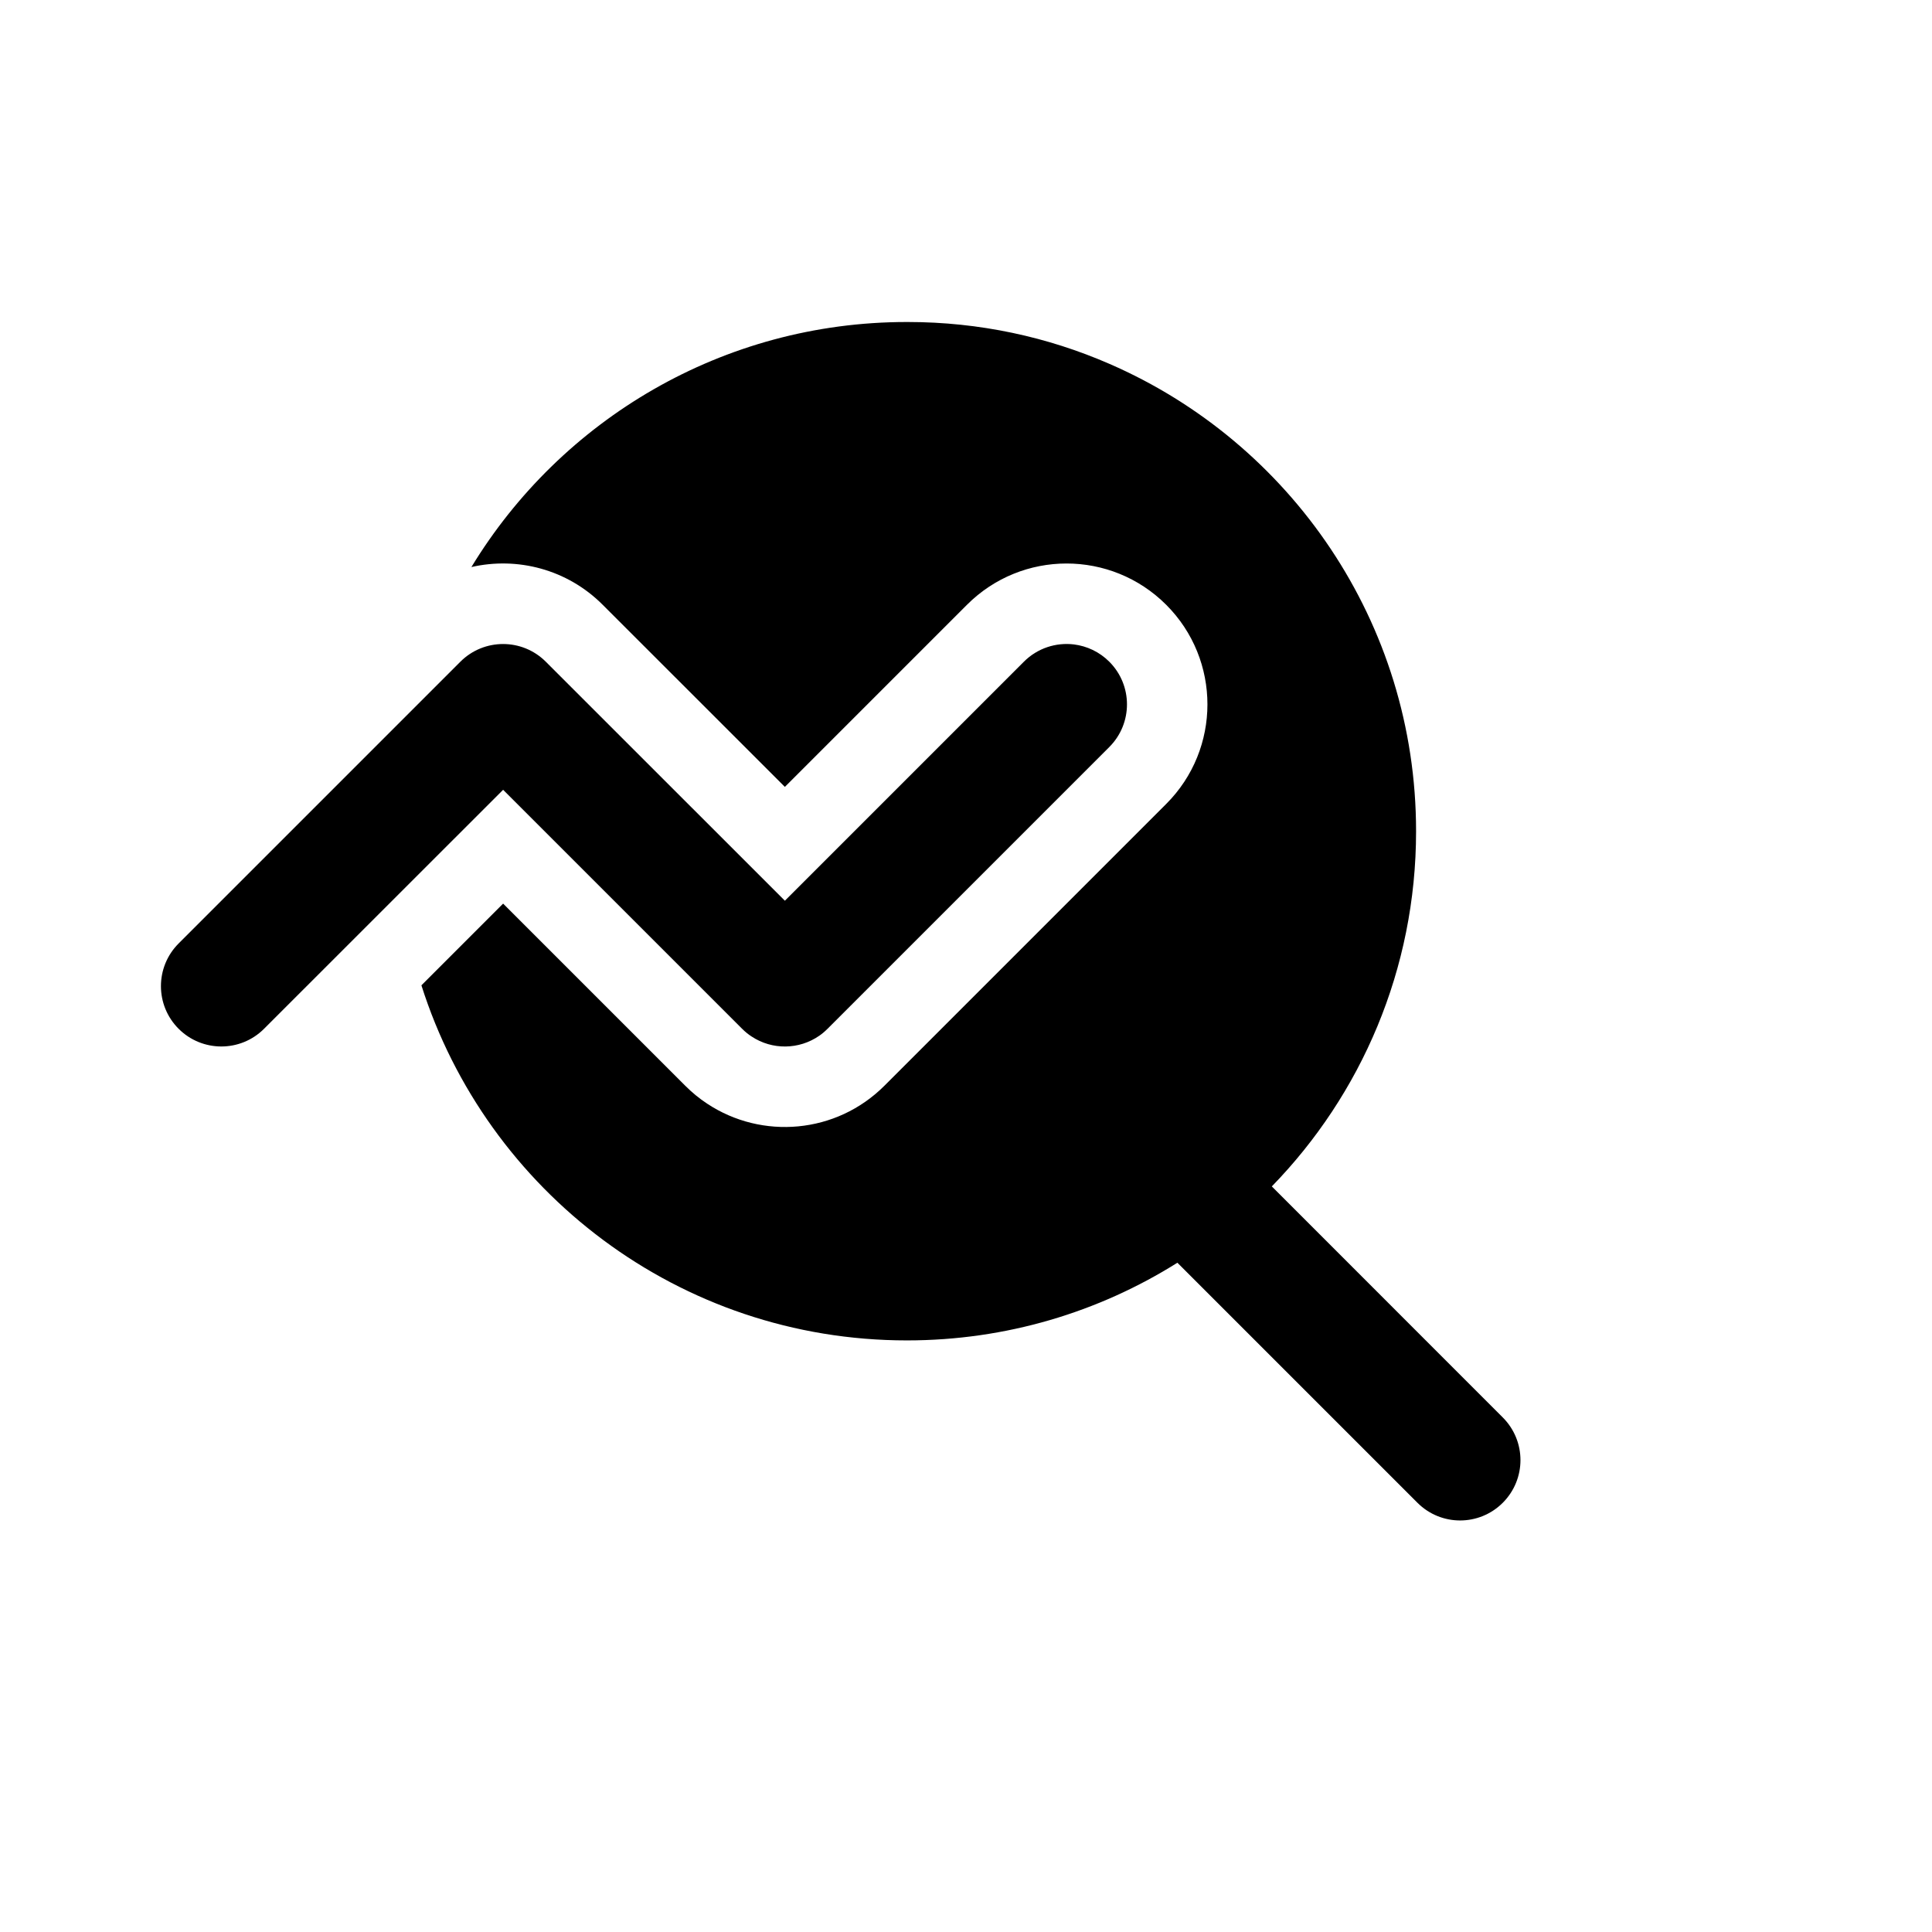
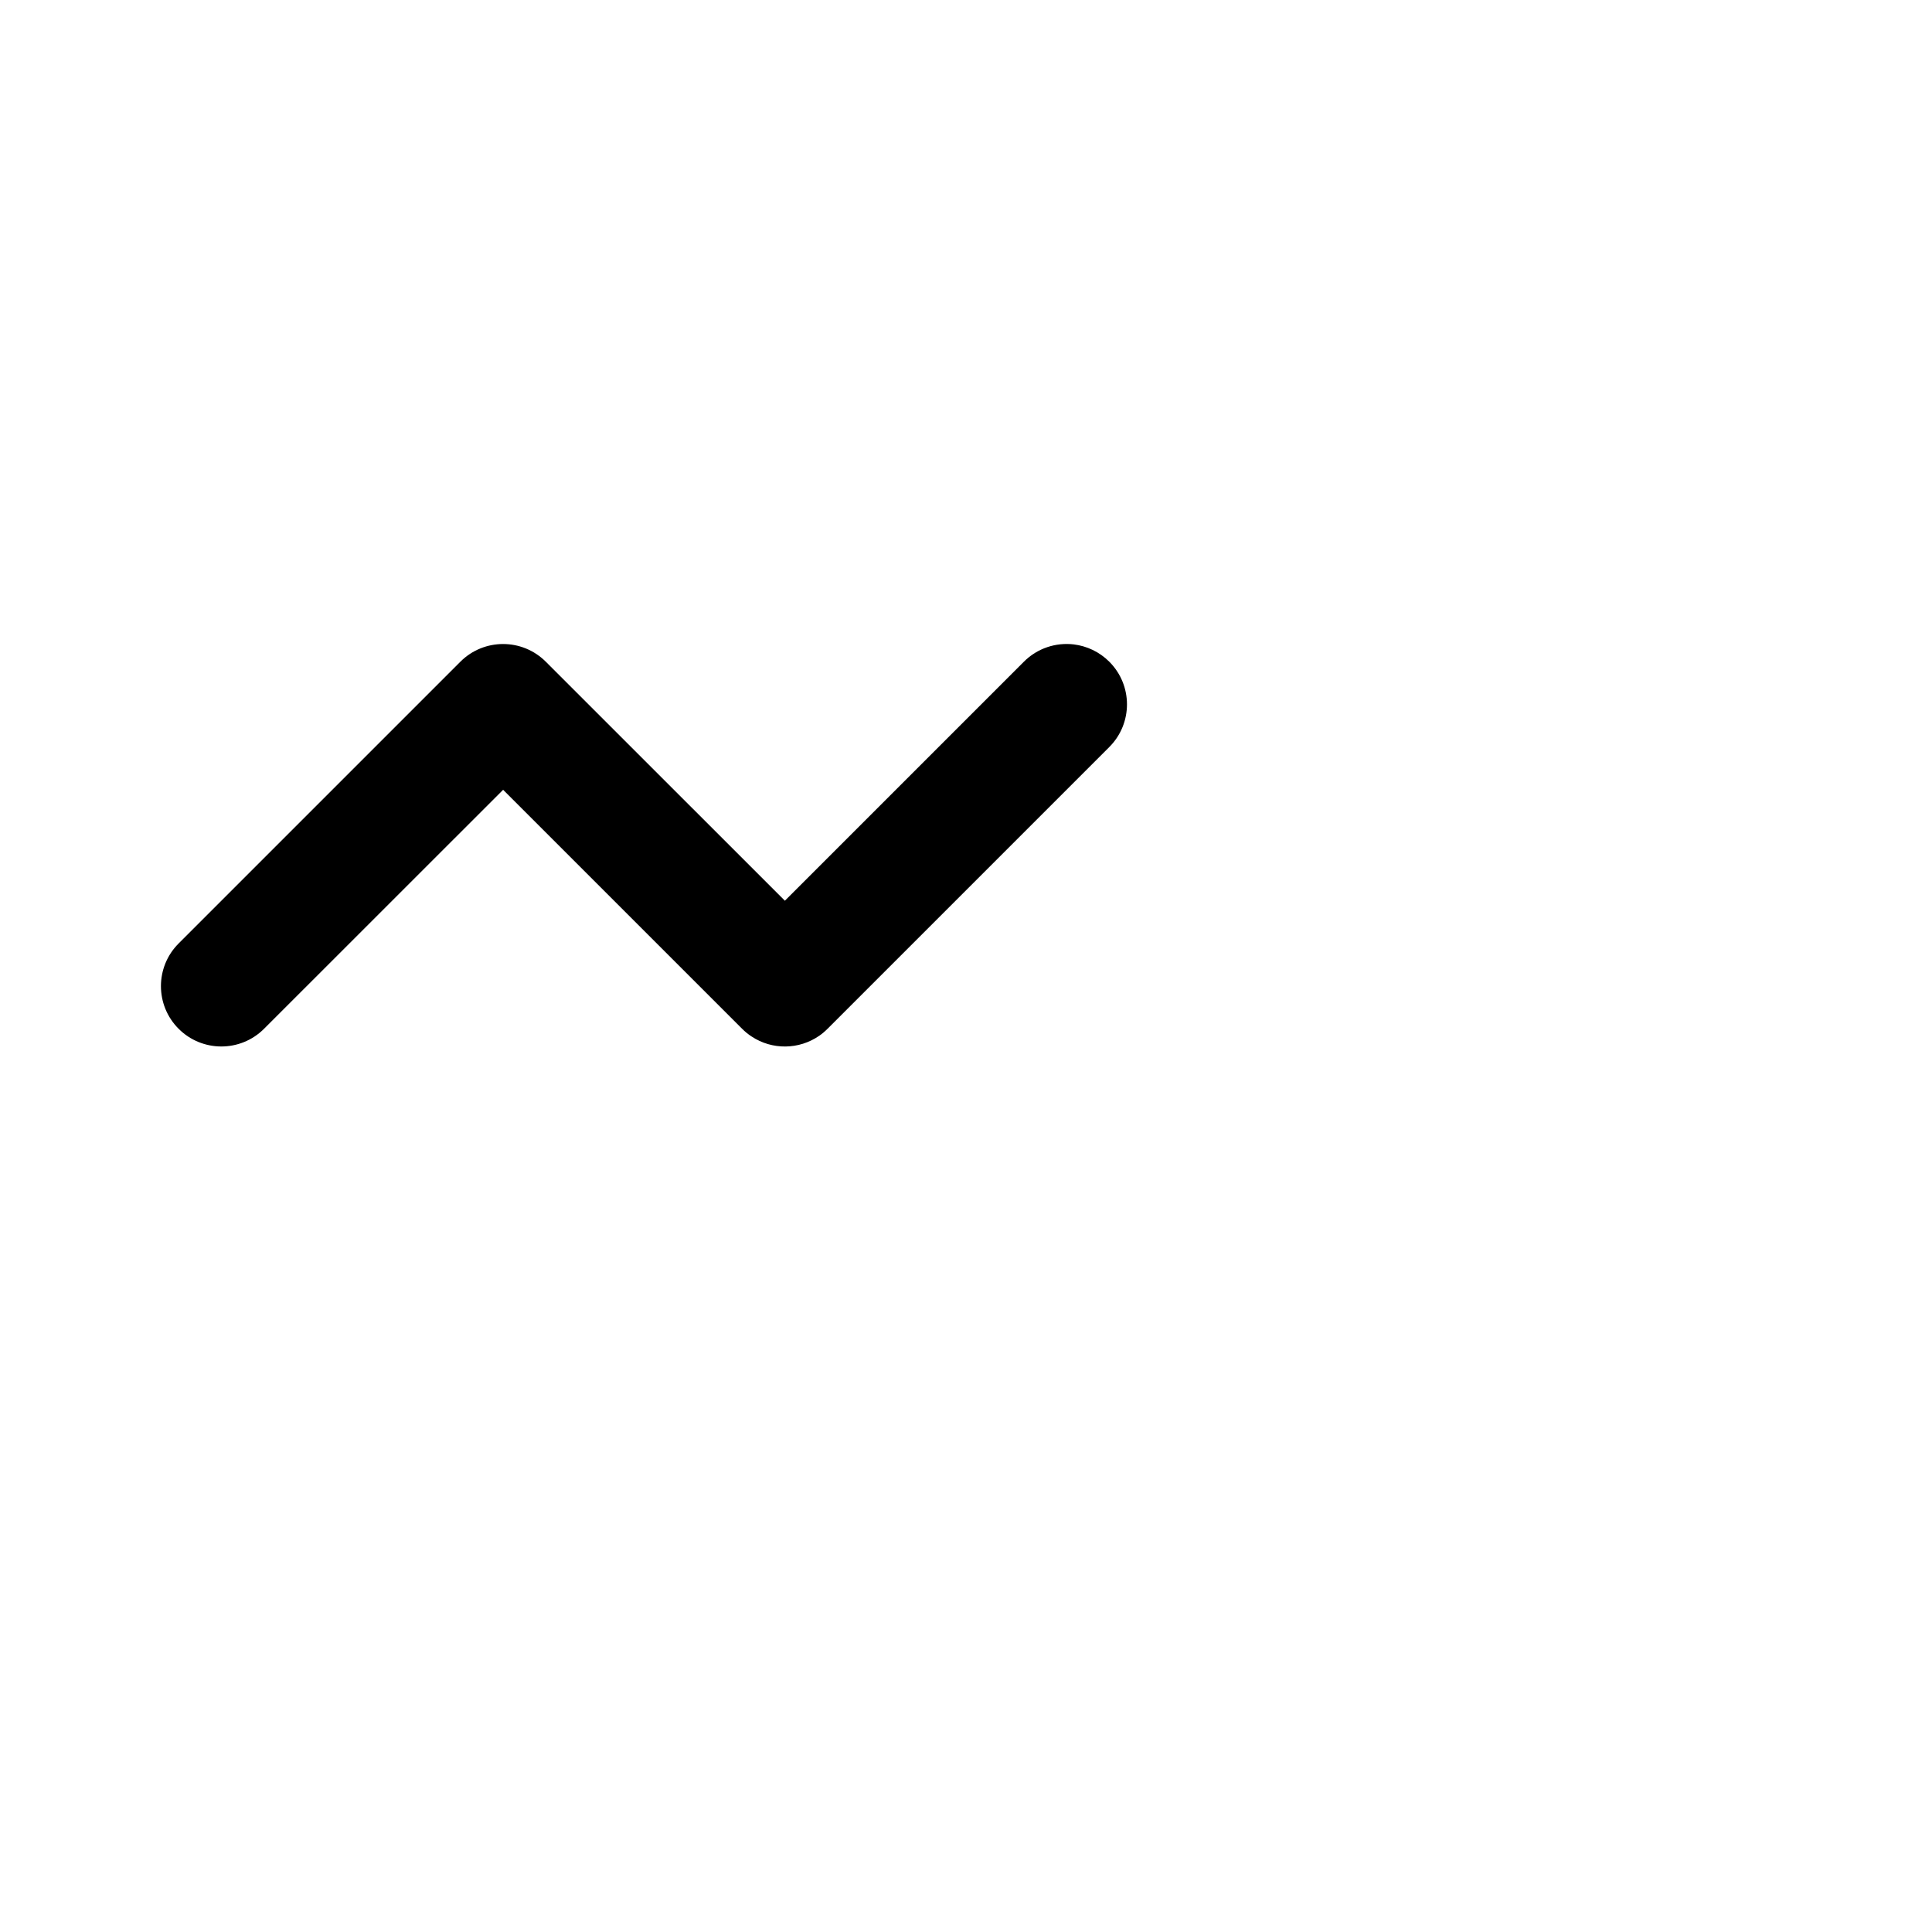
<svg xmlns="http://www.w3.org/2000/svg" width="24" height="24" viewBox="0 0 24 24" fill="none">
-   <path d="M15.799 14.738C16.908 13.598 17.591 12.042 17.591 10.326C17.591 7.727 16.024 5.495 13.784 4.521C13.016 4.186 12.168 4 11.276 4H11.266C8.973 4 6.966 5.219 5.856 7.044C6.424 6.914 7.045 7.07 7.487 7.513L9.75 9.775L12.012 7.513C12.695 6.829 13.803 6.829 14.487 7.513C15.17 8.196 15.17 9.304 14.487 9.987L10.987 13.487C10.388 14.086 9.465 14.16 8.786 13.711C8.688 13.647 8.597 13.572 8.512 13.487L6.25 11.225L5.235 12.24C6.046 14.798 8.439 16.651 11.266 16.651C12.5 16.651 13.652 16.298 14.626 15.686L17.608 18.668C17.901 18.961 18.375 18.961 18.668 18.668C18.961 18.375 18.961 17.901 18.668 17.608L15.799 14.738Z" fill="black" />
  <path d="M6.25 9.811L3.28 12.78C2.987 13.073 2.512 13.073 2.219 12.78C1.926 12.487 1.926 12.013 2.219 11.72L5.719 8.22C6.012 7.927 6.487 7.927 6.78 8.22L9.75 11.189L12.719 8.22C12.889 8.05 13.119 7.979 13.339 8.005C13.5 8.025 13.656 8.096 13.78 8.22C14.073 8.513 14.073 8.987 13.78 9.28L10.28 12.78C10.248 12.812 10.214 12.841 10.178 12.866C9.926 13.041 9.592 13.045 9.337 12.876C9.295 12.849 9.256 12.817 9.219 12.78L6.25 9.811Z" fill="black" />
</svg>